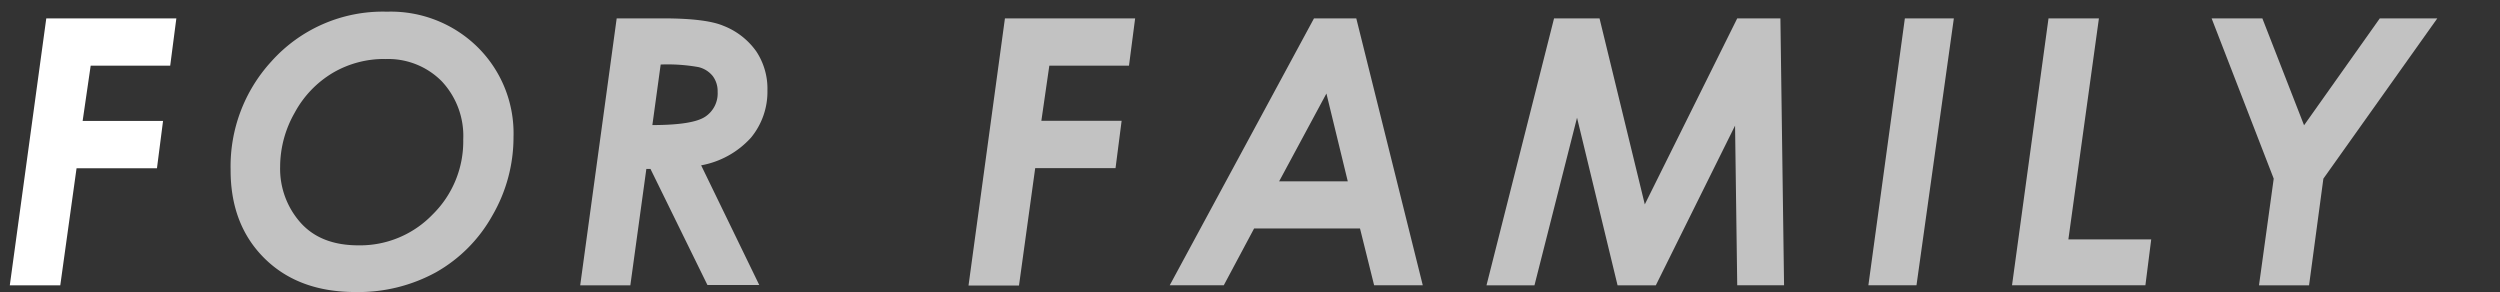
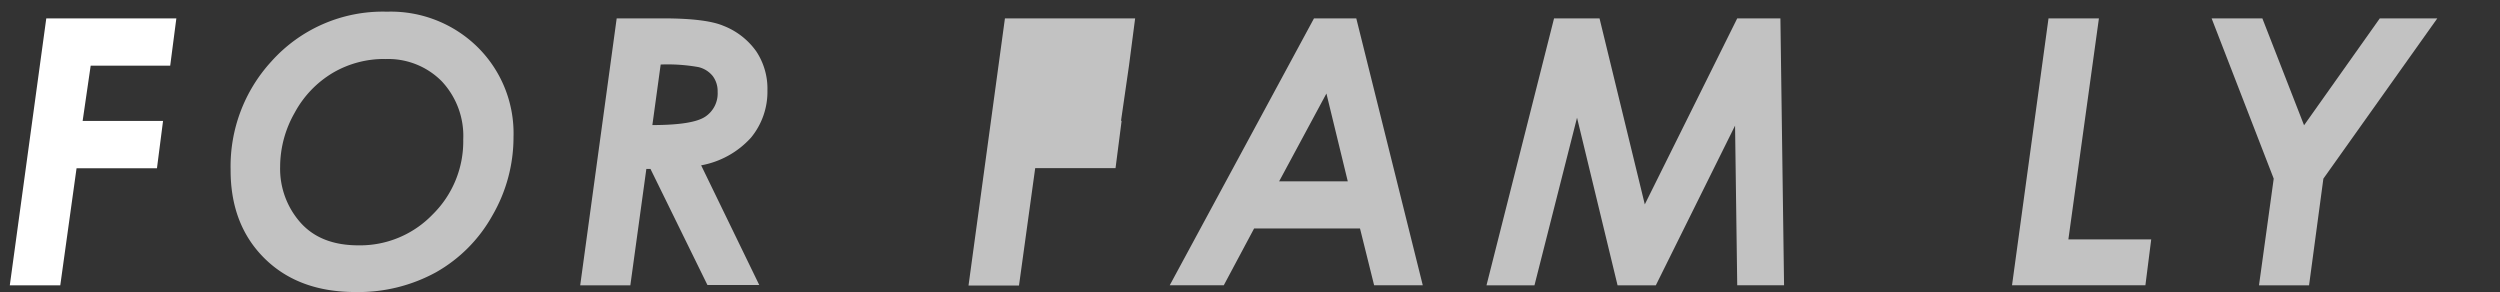
<svg xmlns="http://www.w3.org/2000/svg" viewBox="0 0 370 43.22">
  <rect x="0" y="0" width="370" height="43.22" fill="#333333" stroke="none" />
  <defs>
    <style>.cls-1{fill:none;}.cls-2,.cls-3{fill:#fff;}.cls-3{opacity:0.7;}</style>
  </defs>
  <title>index2</title>
  <g id="レイヤー_2" data-name="レイヤー 2">
    <g id="contents">
      <rect class="cls-1" width="370" height="43" />
      <path class="cls-2" d="M6.85,2.72H26.1l-.91,7H13.42L12.23,17.9h11.9l-.9,7H11.33L8.92,42.23H1.45Z" />
      <path class="cls-3" d="M57.28,1.73A18.3,18.3,0,0,1,70.71,7,17.92,17.92,0,0,1,76,20.26,23.06,23.06,0,0,1,72.87,31.9a21.86,21.86,0,0,1-8.33,8.39A23.9,23.9,0,0,1,52.6,43.22q-8.43,0-13.47-5t-5-13.16a22.94,22.94,0,0,1,6-15.93A22.12,22.12,0,0,1,57.28,1.73Zm-.27,7a15,15,0,0,0-7.75,2.05,15.31,15.31,0,0,0-5.65,5.91,16.15,16.15,0,0,0-2.15,8,12,12,0,0,0,3,8.24q3,3.38,8.57,3.38a14.9,14.9,0,0,0,11-4.57,15.17,15.17,0,0,0,4.53-11.09A11.82,11.82,0,0,0,65.35,12,11.15,11.15,0,0,0,57,8.74Z" />
      <path class="cls-3" d="M91.27,2.72h6.86q6.35,0,8.94,1.1a10.72,10.72,0,0,1,4.87,3.8,10,10,0,0,1,1.64,5.76,10.68,10.68,0,0,1-2.44,7,13.1,13.1,0,0,1-7.37,4.09l8.6,17.71H104.7L96.27,25h-.61L93.29,42.23H85.87Zm5.28,15.79q6,0,7.84-1.25a4.12,4.12,0,0,0,1.82-3.67,3.7,3.7,0,0,0-.73-2.34,3.85,3.85,0,0,0-2.11-1.32,26.12,26.12,0,0,0-5.59-.38Z" />
-       <path class="cls-3" d="M148.73,2.72H168l-.91,7H155.3l-1.18,8.16H166l-.9,7H153.21l-2.4,17.38h-7.47Z" />
+       <path class="cls-3" d="M148.73,2.72H168l-.91,7l-1.18,8.16H166l-.9,7H153.21l-2.4,17.38h-7.47Z" />
      <path class="cls-3" d="M194.47,2.72h6.26l9.84,39.5h-7.2l-2.09-8.41H185.61l-4.49,8.41h-8Zm5,24.12-3.16-13-7,13Z" />
      <path class="cls-3" d="M230,2.72h6.73l6.7,27.53L257.11,2.72h6.39l.54,39.5h-6.93l-.32-23.63L245.06,42.23H239.4l-6-24.81-6.3,24.81H220Z" />
-       <path class="cls-3" d="M281.92,2.72h7.25l-5.53,39.5h-7.12Z" />
      <path class="cls-3" d="M303.18,2.72h7.46l-4.52,32.71h12.26l-.86,6.79H297.78Z" />
      <path class="cls-3" d="M327.32,2.72h7.51L341,18.54,352.21,2.72h8.51L343.86,26.44l-2.12,15.79h-7.41l2.18-15.79Z" />
    </g>
  </g>
</svg>